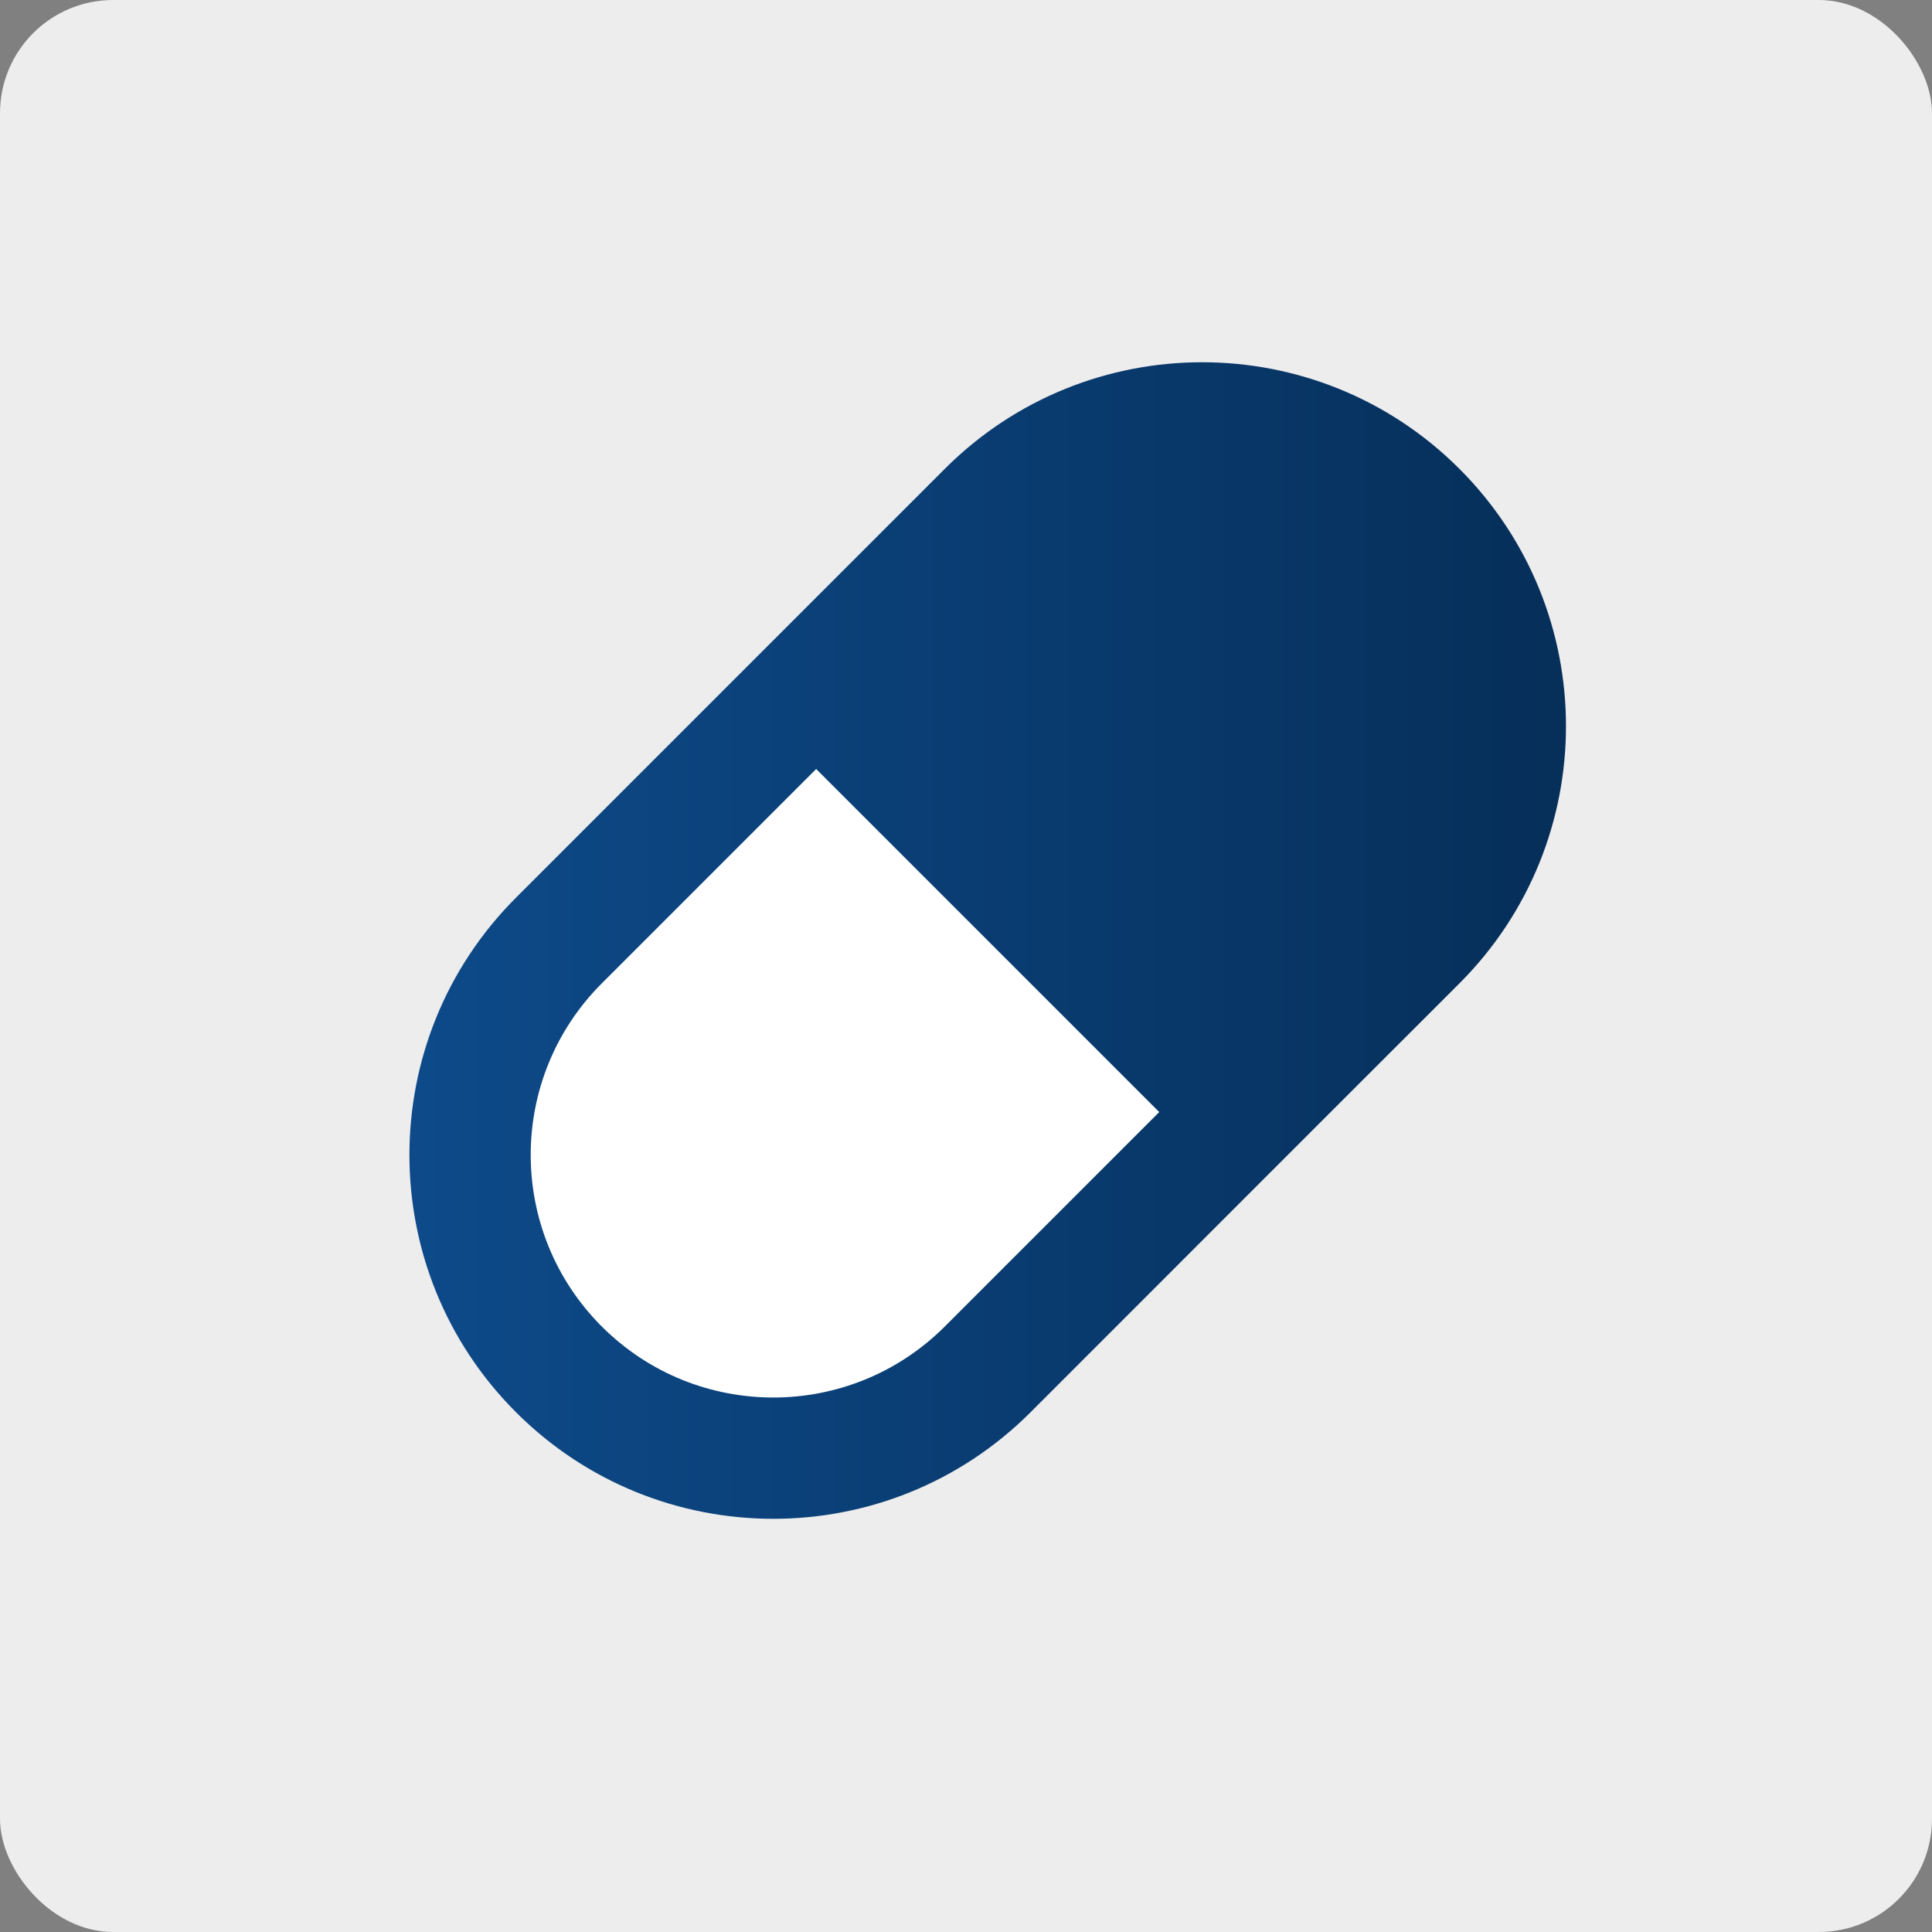
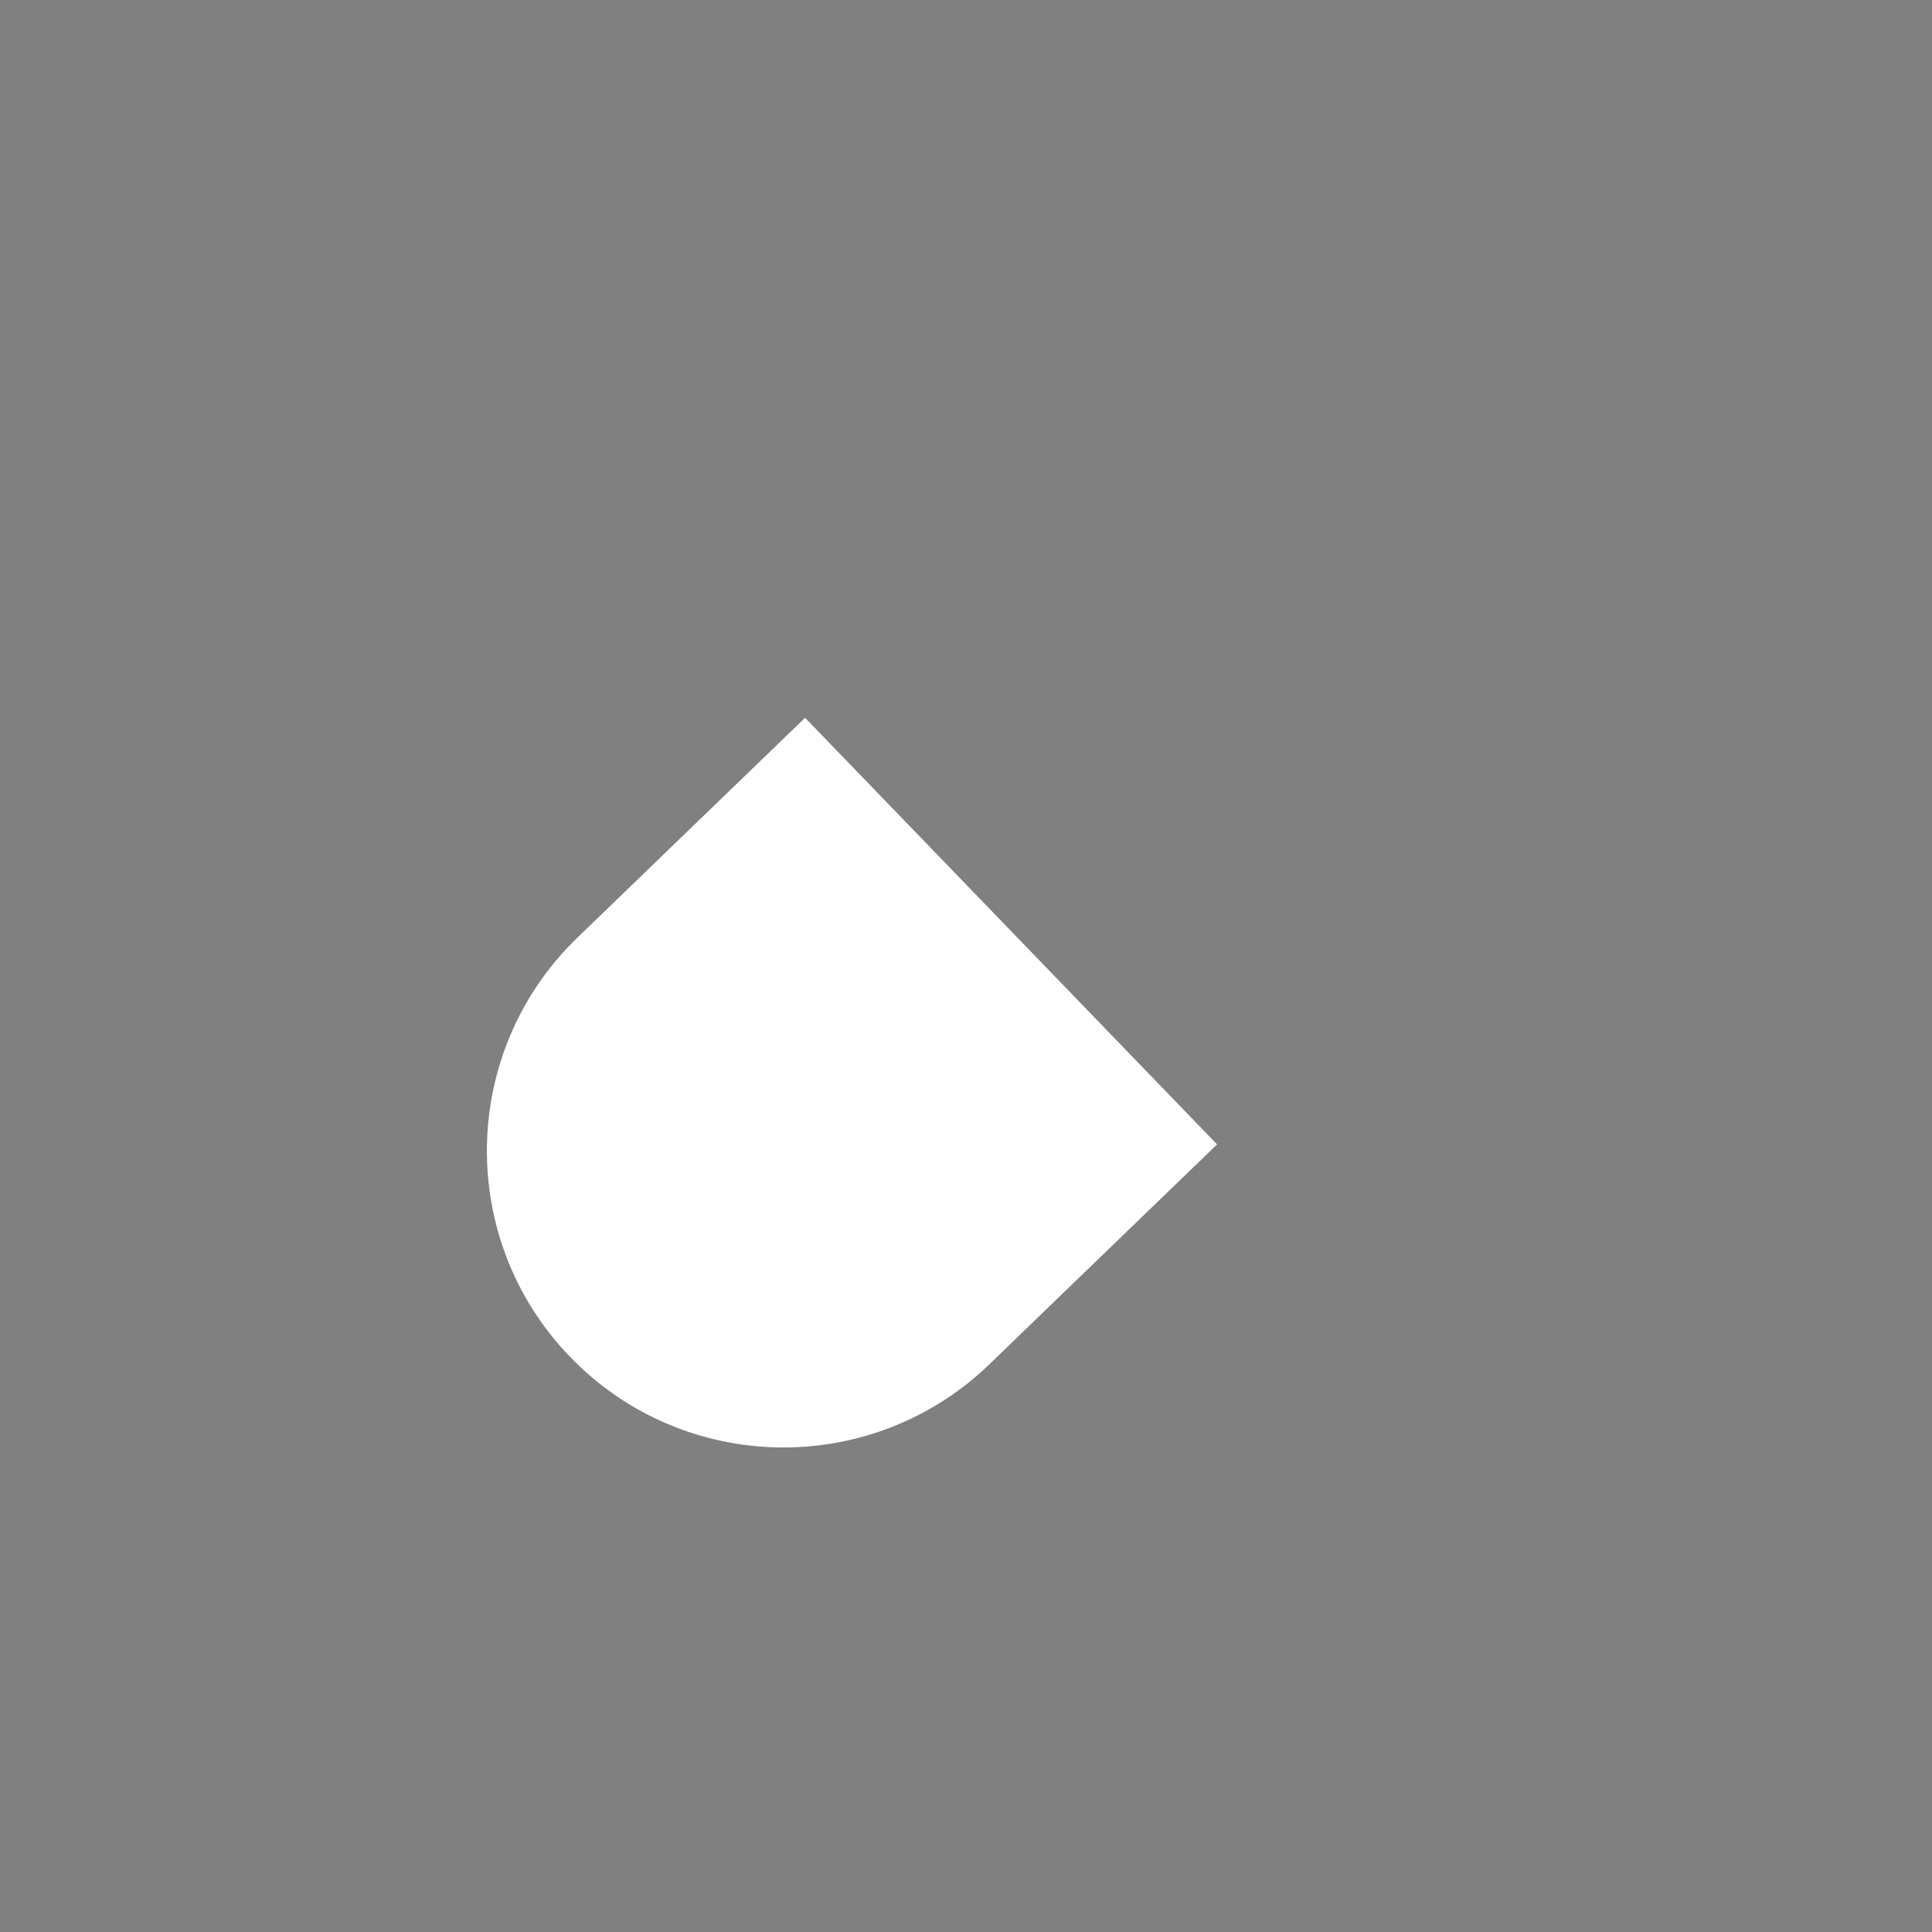
<svg xmlns="http://www.w3.org/2000/svg" width="1024" height="1024" viewBox="0 0 1024 1024" fill="none">
  <rect x="0" y="0" width="1024" height="1024" fill="#808080" stroke="none" />
-   <rect width="1024" height="1024" rx="60" fill="#EDEDED" />
  <path d="M426.711 380.44L645.068 606.555L524.415 723.069C461.975 783.367 362.476 781.63 302.179 719.19C241.881 656.75 243.618 557.251 306.058 496.954L426.711 380.44Z" fill="white" />
-   <path d="M773.514 248.487C848.828 323.802 848.828 445.914 773.514 521.228L705.304 589.391L546.229 748.514C470.911 823.829 348.802 823.829 273.486 748.514C198.171 673.197 198.171 551.089 273.486 475.772L500.772 248.487C576.086 173.171 698.197 173.171 773.514 248.487ZM614.413 589.413L432.586 407.586L318.944 521.228C268.733 571.439 268.733 652.847 318.944 703.058C369.154 753.268 450.561 753.268 500.772 703.058L614.413 589.413Z" fill="url(#paint0_linear_126_49)" />
  <defs>
    <linearGradient id="paint0_linear_126_49" x1="106.985" y1="498.906" x2="959.907" y2="498.906" gradientUnits="userSpaceOnUse">
      <stop stop-color="#0F4F92" />
      <stop offset="1" stop-color="#04294F" />
    </linearGradient>
  </defs>
</svg>